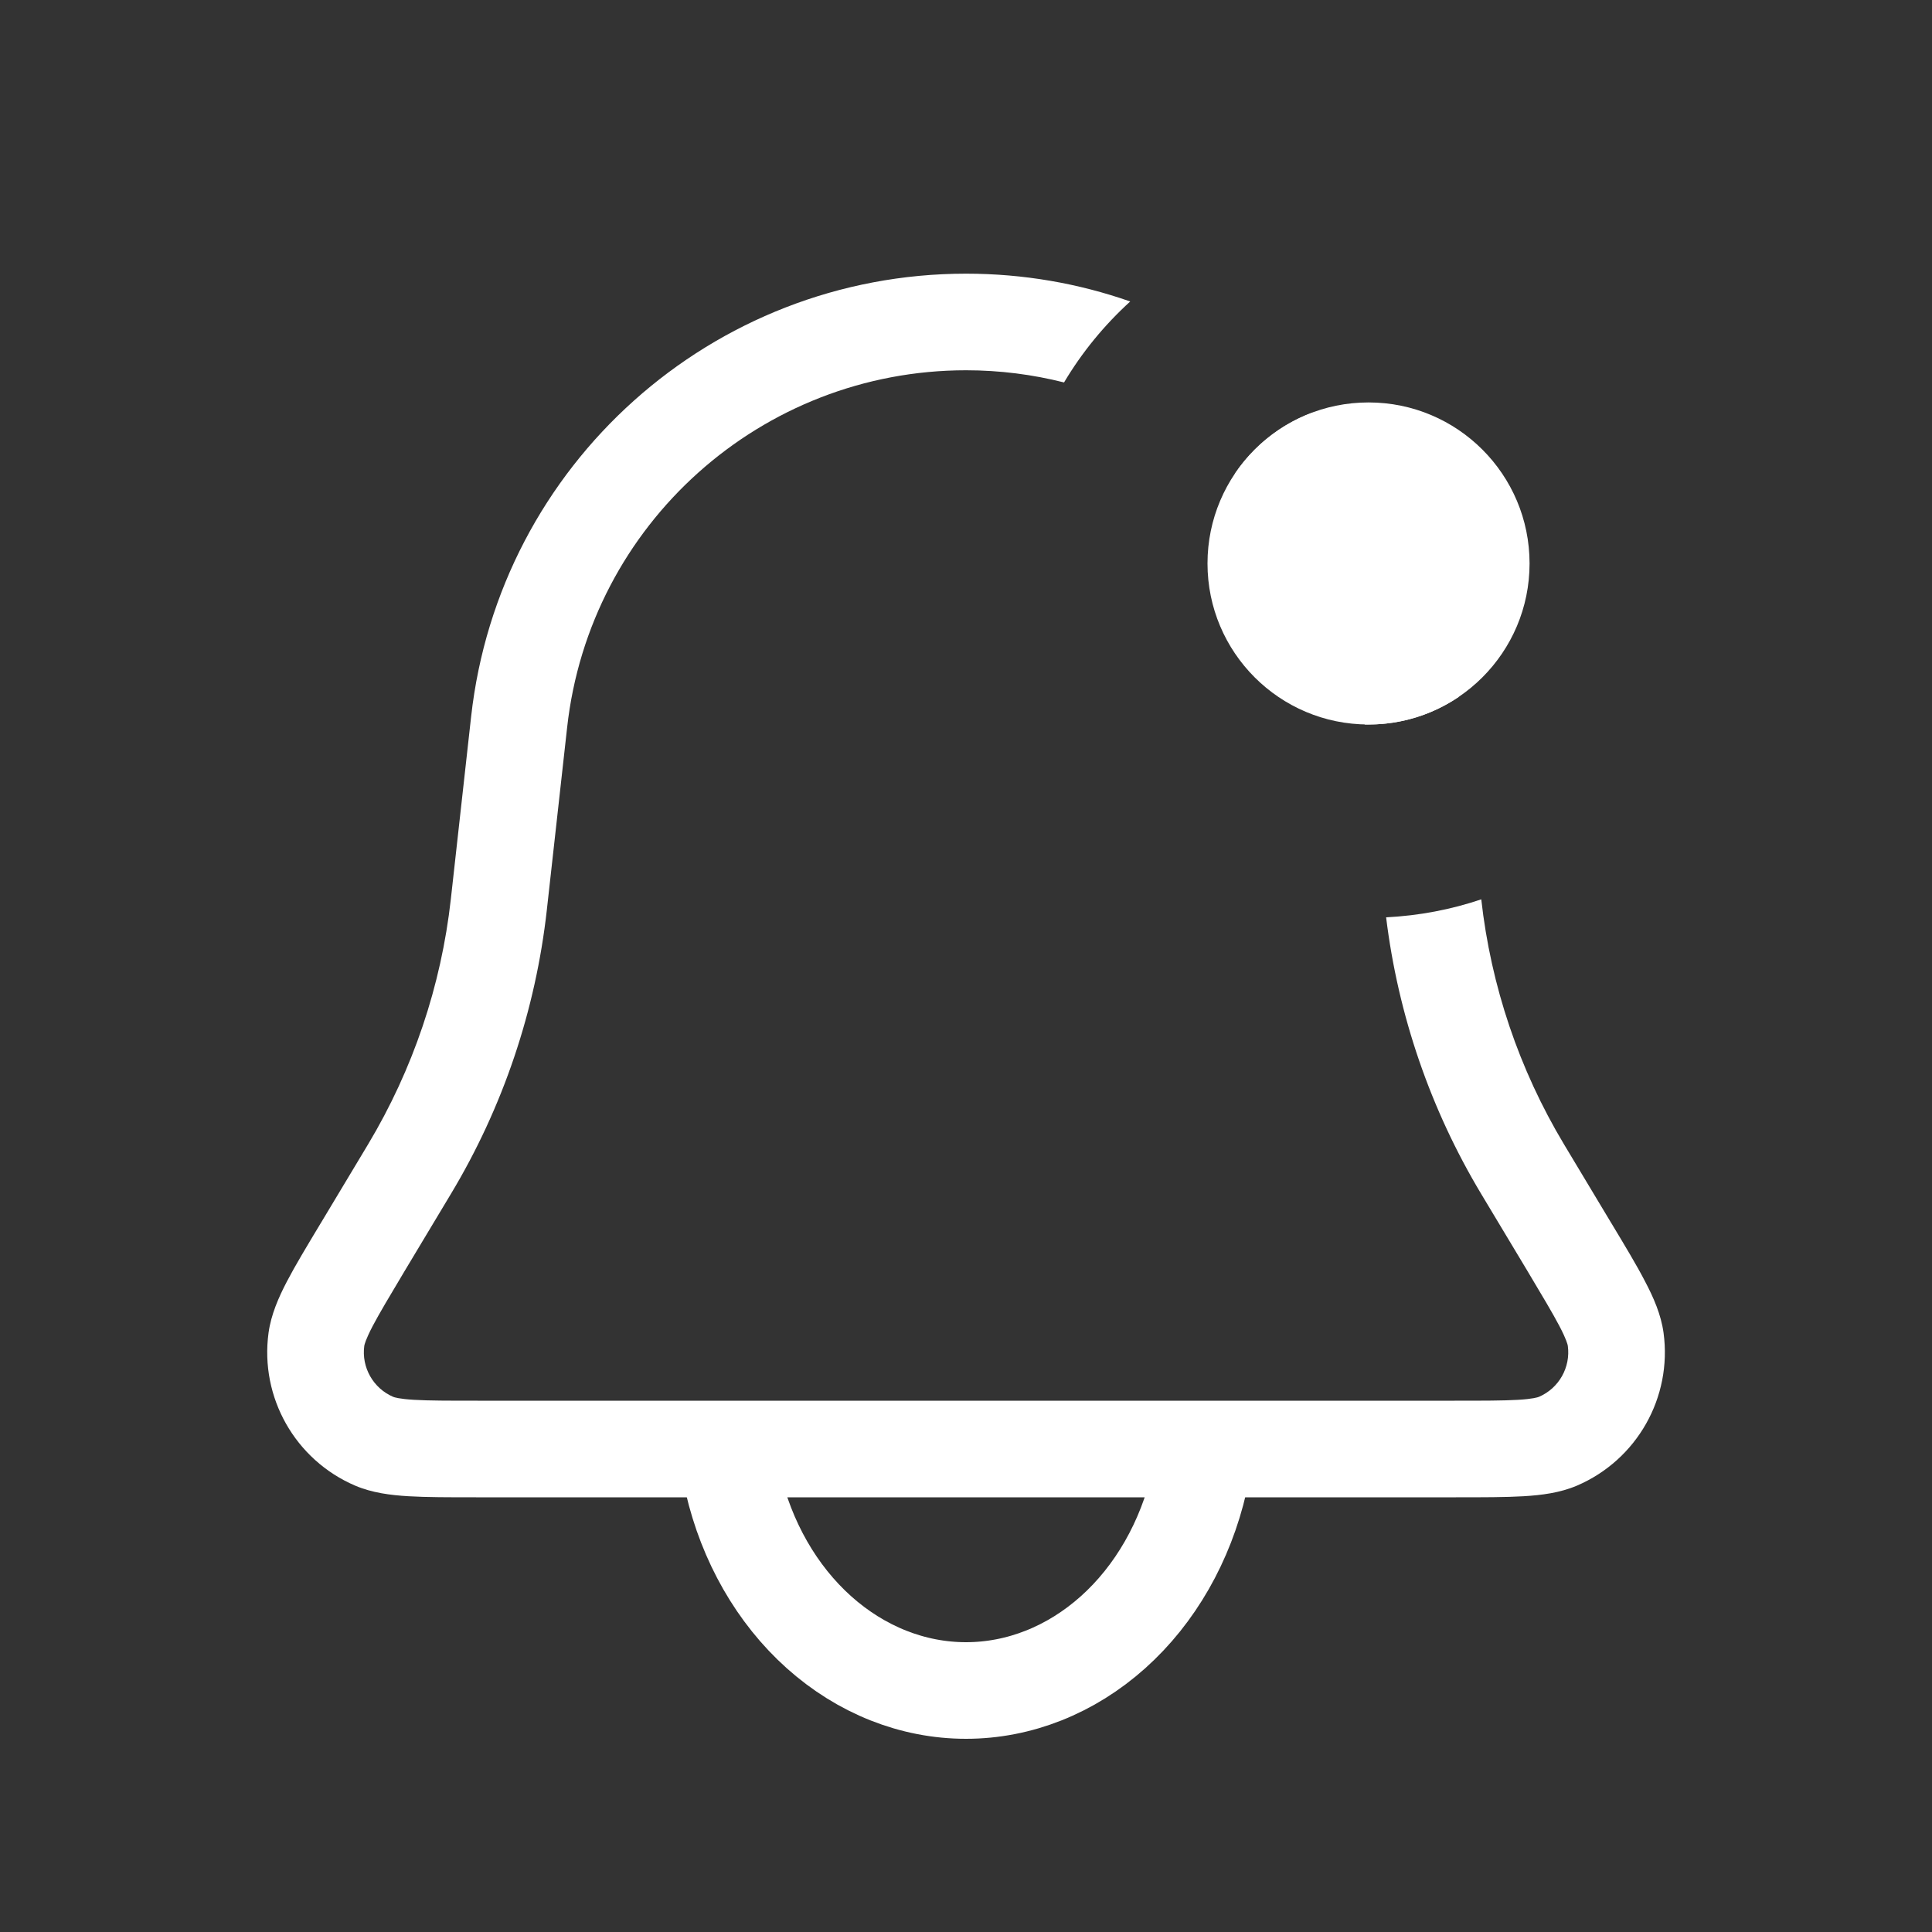
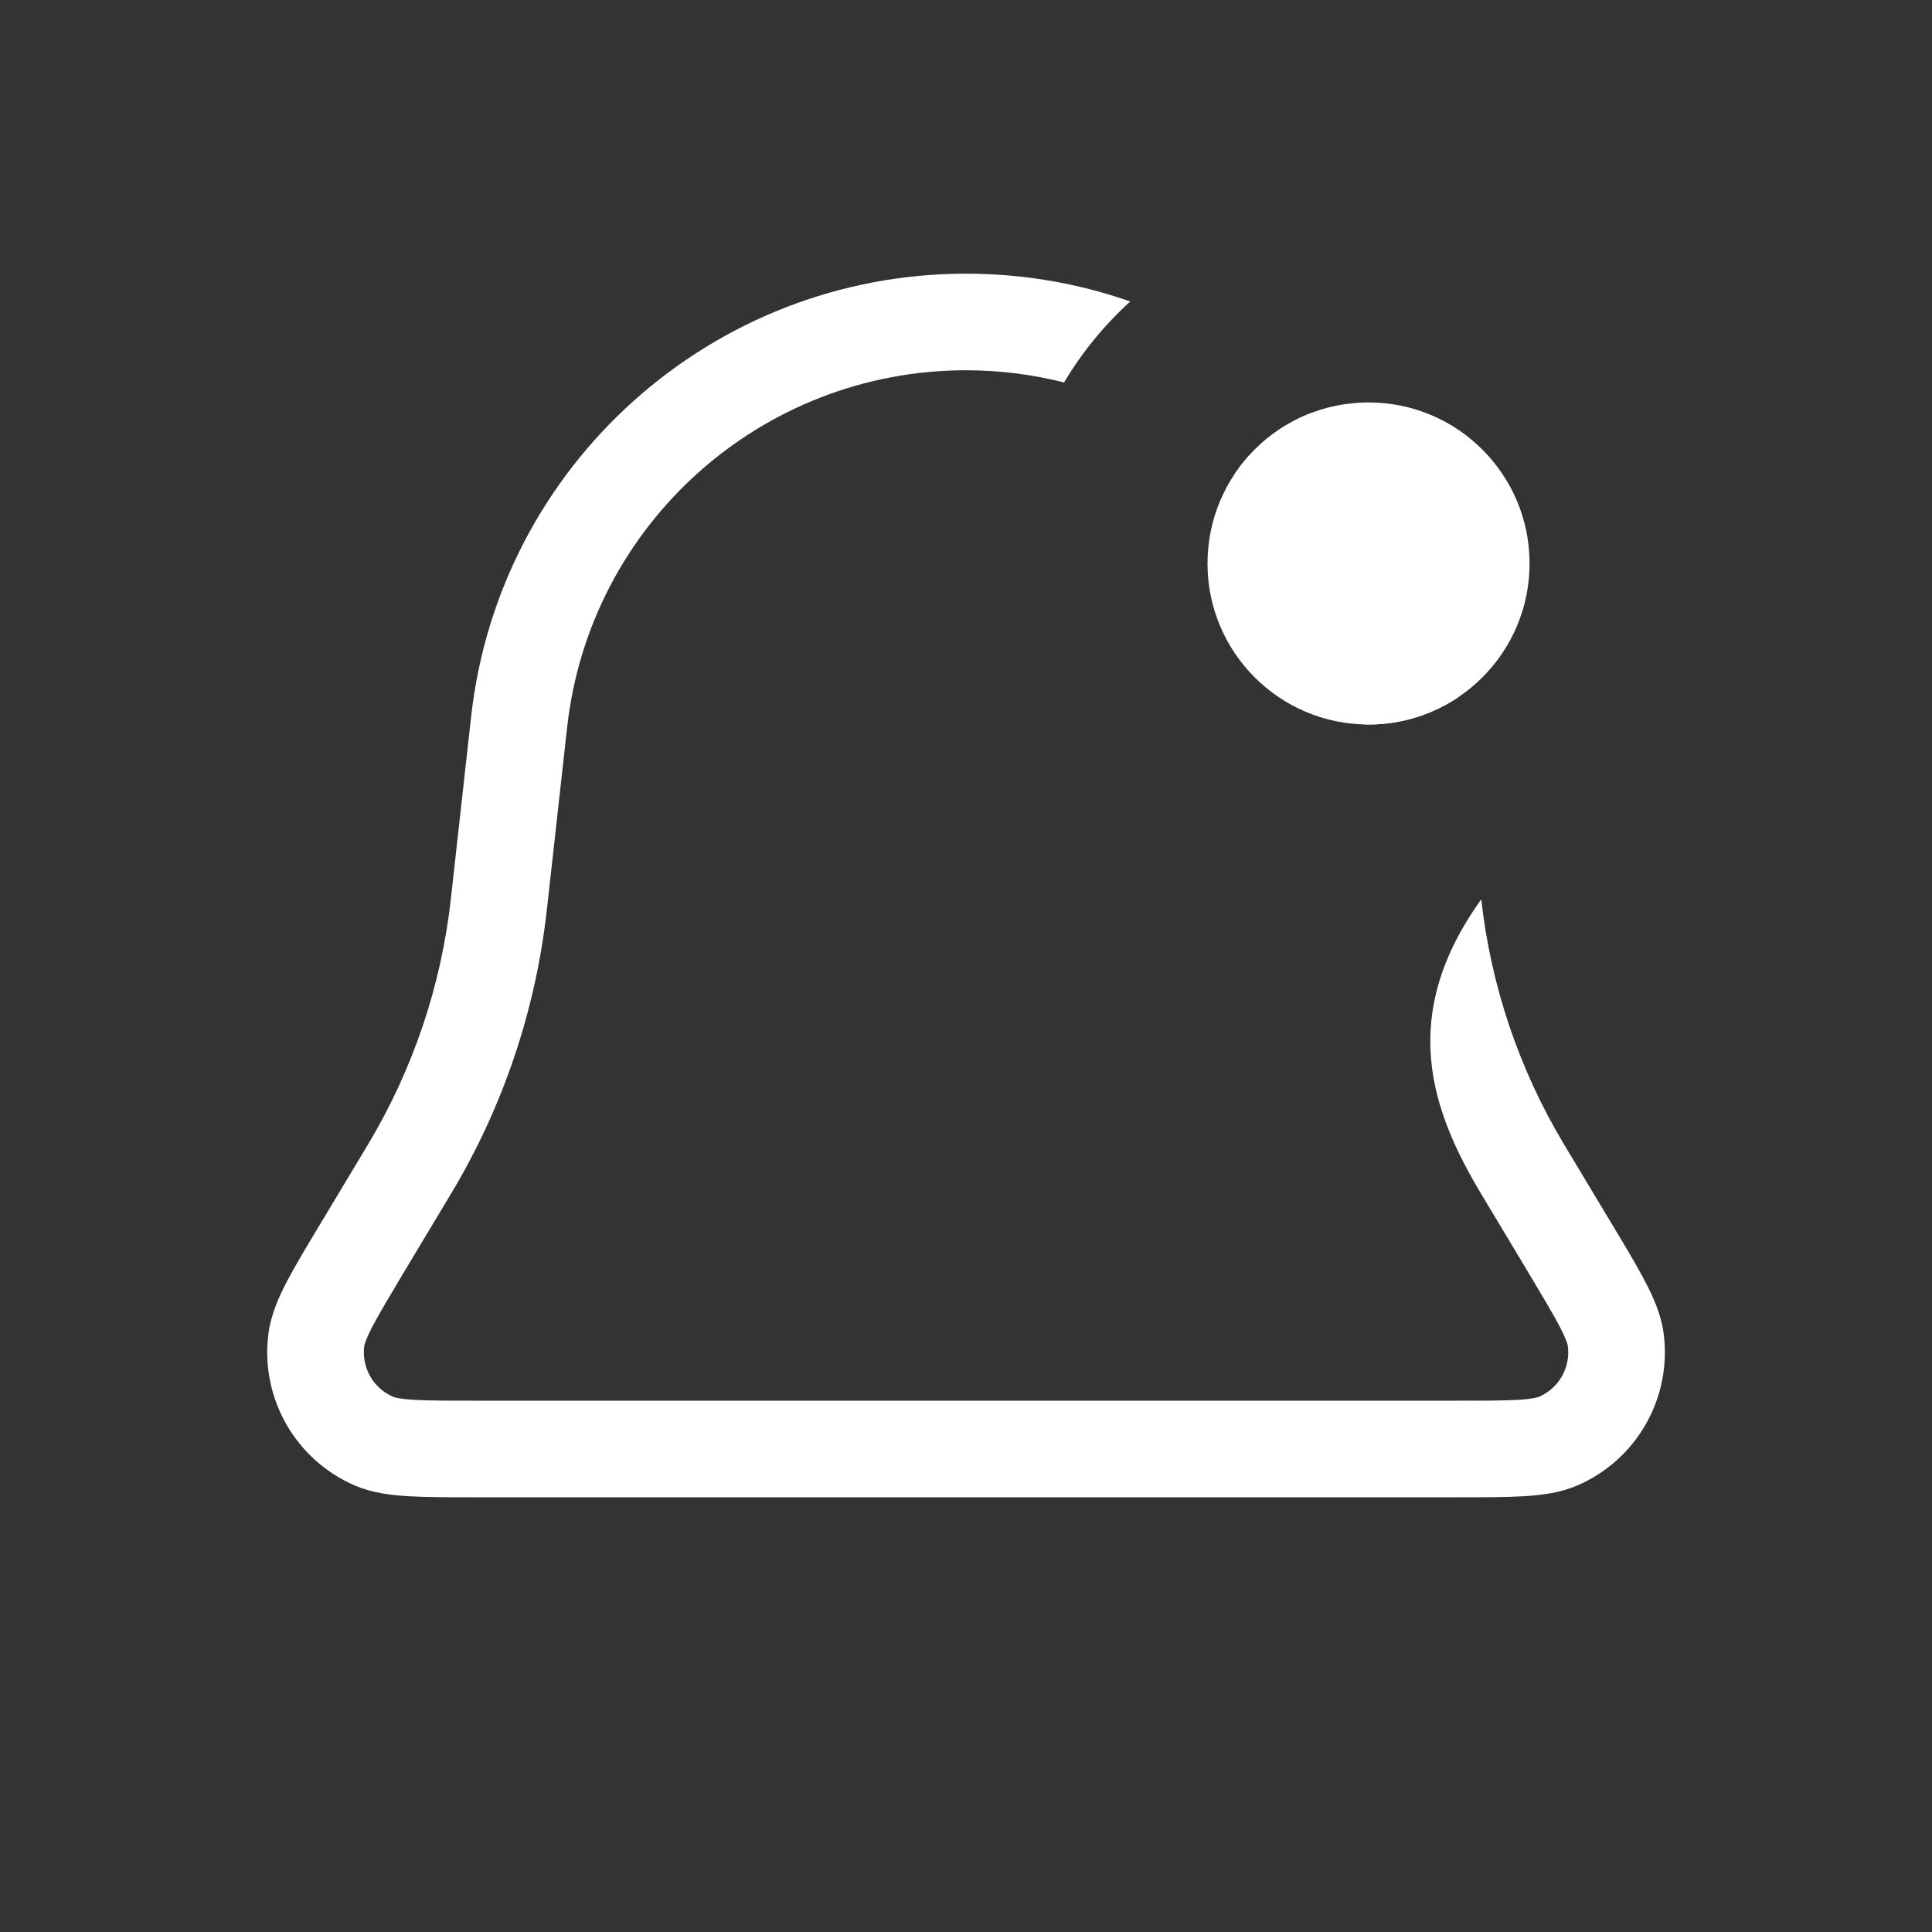
<svg xmlns="http://www.w3.org/2000/svg" width="20" height="20" viewBox="0 0 20 20" fill="none">
  <rect x="0" y="0" width="20" height="20" fill="#333333" stroke="none" />
-   <path fill-rule="evenodd" clip-rule="evenodd" d="M11.7 3.121C11.167 2.934 10.594 2.833 10.001 2.833C7.374 2.833 5.167 4.809 4.877 7.419L4.667 9.308C4.567 10.205 4.275 11.07 3.811 11.845L3.329 12.648L3.321 12.661L3.321 12.661C3.176 12.902 3.056 13.101 2.97 13.266C2.884 13.431 2.806 13.608 2.78 13.797C2.689 14.466 3.056 15.113 3.676 15.379C3.852 15.454 4.043 15.478 4.229 15.489C4.415 15.5 4.647 15.5 4.928 15.5H4.944H15.057H15.072C15.354 15.5 15.586 15.5 15.772 15.489C15.958 15.478 16.149 15.454 16.325 15.379C16.945 15.113 17.312 14.466 17.221 13.797C17.195 13.608 17.117 13.431 17.03 13.266C16.945 13.101 16.825 12.902 16.68 12.661L16.672 12.648L16.19 11.845C15.726 11.071 15.434 10.207 15.334 9.31C15.023 9.415 14.692 9.479 14.349 9.496C14.473 10.508 14.808 11.484 15.333 12.359L15.815 13.162C15.969 13.42 16.073 13.594 16.144 13.729C16.216 13.867 16.228 13.919 16.23 13.932C16.26 14.155 16.138 14.371 15.931 14.46C15.918 14.465 15.868 14.482 15.713 14.491C15.56 14.5 15.357 14.5 15.057 14.5H4.944C4.644 14.5 4.44 14.5 4.288 14.491C4.133 14.482 4.082 14.465 4.07 14.46C3.863 14.371 3.741 14.155 3.771 13.932C3.773 13.919 3.785 13.867 3.857 13.729C3.928 13.594 4.032 13.42 4.186 13.162L4.668 12.359C5.207 11.462 5.545 10.459 5.661 9.418L5.871 7.53C6.104 5.425 7.883 3.833 10.001 3.833C10.35 3.833 10.69 3.877 11.015 3.959C11.201 3.646 11.433 3.364 11.7 3.121ZM13.576 4.275C13.251 4.398 12.975 4.62 12.784 4.903C13.509 5.557 14.005 6.466 14.127 7.5C14.14 7.5 14.154 7.5 14.167 7.5C14.512 7.5 14.832 7.395 15.098 7.216C14.923 6.061 14.371 5.04 13.576 4.275Z" fill="white" />
-   <path d="M7.585 15.338C7.728 15.958 8.041 16.506 8.478 16.897C8.915 17.288 9.45 17.5 10 17.5C10.55 17.5 11.085 17.288 11.522 16.897C11.959 16.506 12.272 15.958 12.415 15.338" stroke="white" stroke-linecap="round" />
+   <path fill-rule="evenodd" clip-rule="evenodd" d="M11.7 3.121C11.167 2.934 10.594 2.833 10.001 2.833C7.374 2.833 5.167 4.809 4.877 7.419L4.667 9.308C4.567 10.205 4.275 11.07 3.811 11.845L3.329 12.648L3.321 12.661L3.321 12.661C3.176 12.902 3.056 13.101 2.97 13.266C2.884 13.431 2.806 13.608 2.78 13.797C2.689 14.466 3.056 15.113 3.676 15.379C3.852 15.454 4.043 15.478 4.229 15.489C4.415 15.5 4.647 15.5 4.928 15.5H4.944H15.057H15.072C15.354 15.5 15.586 15.5 15.772 15.489C15.958 15.478 16.149 15.454 16.325 15.379C16.945 15.113 17.312 14.466 17.221 13.797C17.195 13.608 17.117 13.431 17.03 13.266C16.945 13.101 16.825 12.902 16.68 12.661L16.672 12.648L16.19 11.845C15.726 11.071 15.434 10.207 15.334 9.31C14.473 10.508 14.808 11.484 15.333 12.359L15.815 13.162C15.969 13.42 16.073 13.594 16.144 13.729C16.216 13.867 16.228 13.919 16.23 13.932C16.26 14.155 16.138 14.371 15.931 14.46C15.918 14.465 15.868 14.482 15.713 14.491C15.56 14.5 15.357 14.5 15.057 14.5H4.944C4.644 14.5 4.44 14.5 4.288 14.491C4.133 14.482 4.082 14.465 4.07 14.46C3.863 14.371 3.741 14.155 3.771 13.932C3.773 13.919 3.785 13.867 3.857 13.729C3.928 13.594 4.032 13.42 4.186 13.162L4.668 12.359C5.207 11.462 5.545 10.459 5.661 9.418L5.871 7.53C6.104 5.425 7.883 3.833 10.001 3.833C10.35 3.833 10.69 3.877 11.015 3.959C11.201 3.646 11.433 3.364 11.7 3.121ZM13.576 4.275C13.251 4.398 12.975 4.62 12.784 4.903C13.509 5.557 14.005 6.466 14.127 7.5C14.14 7.5 14.154 7.5 14.167 7.5C14.512 7.5 14.832 7.395 15.098 7.216C14.923 6.061 14.371 5.04 13.576 4.275Z" fill="white" />
  <circle cx="14.167" cy="5.833" r="1.667" fill="white" />
</svg>